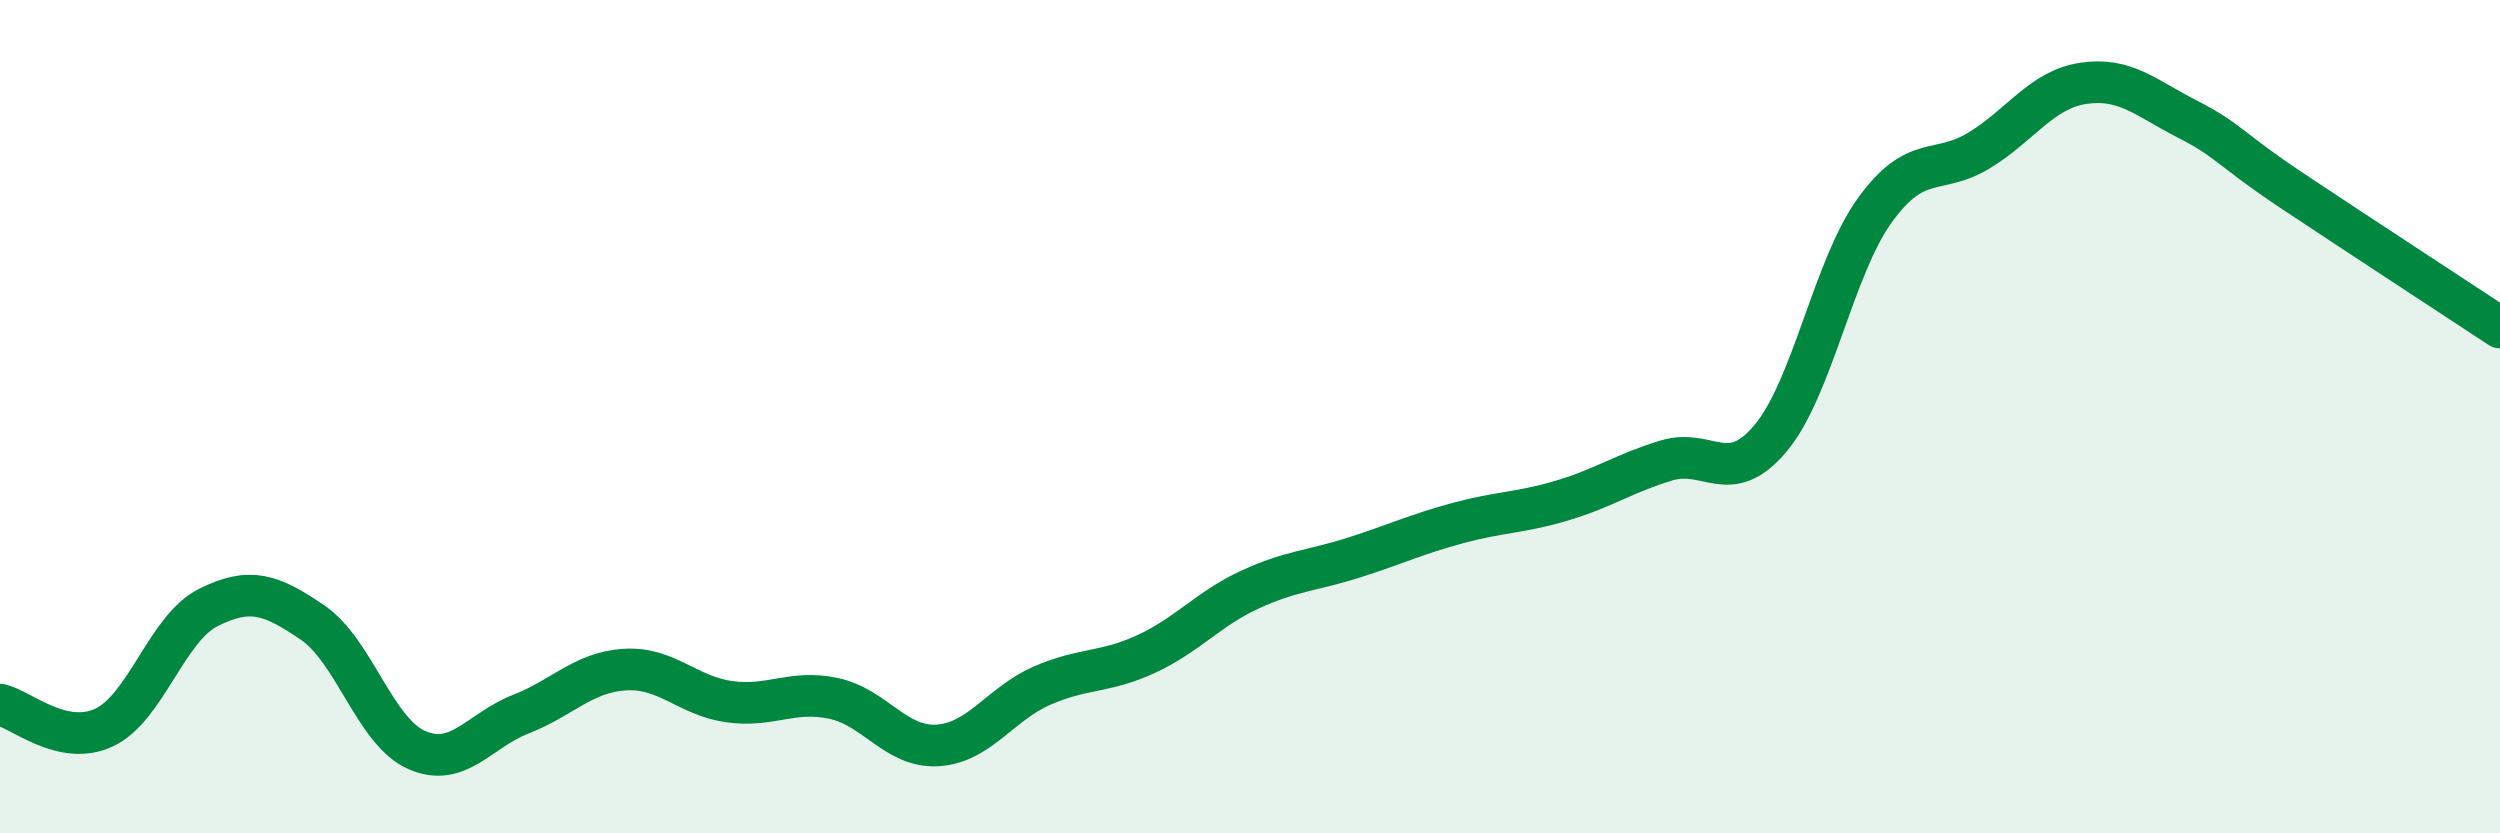
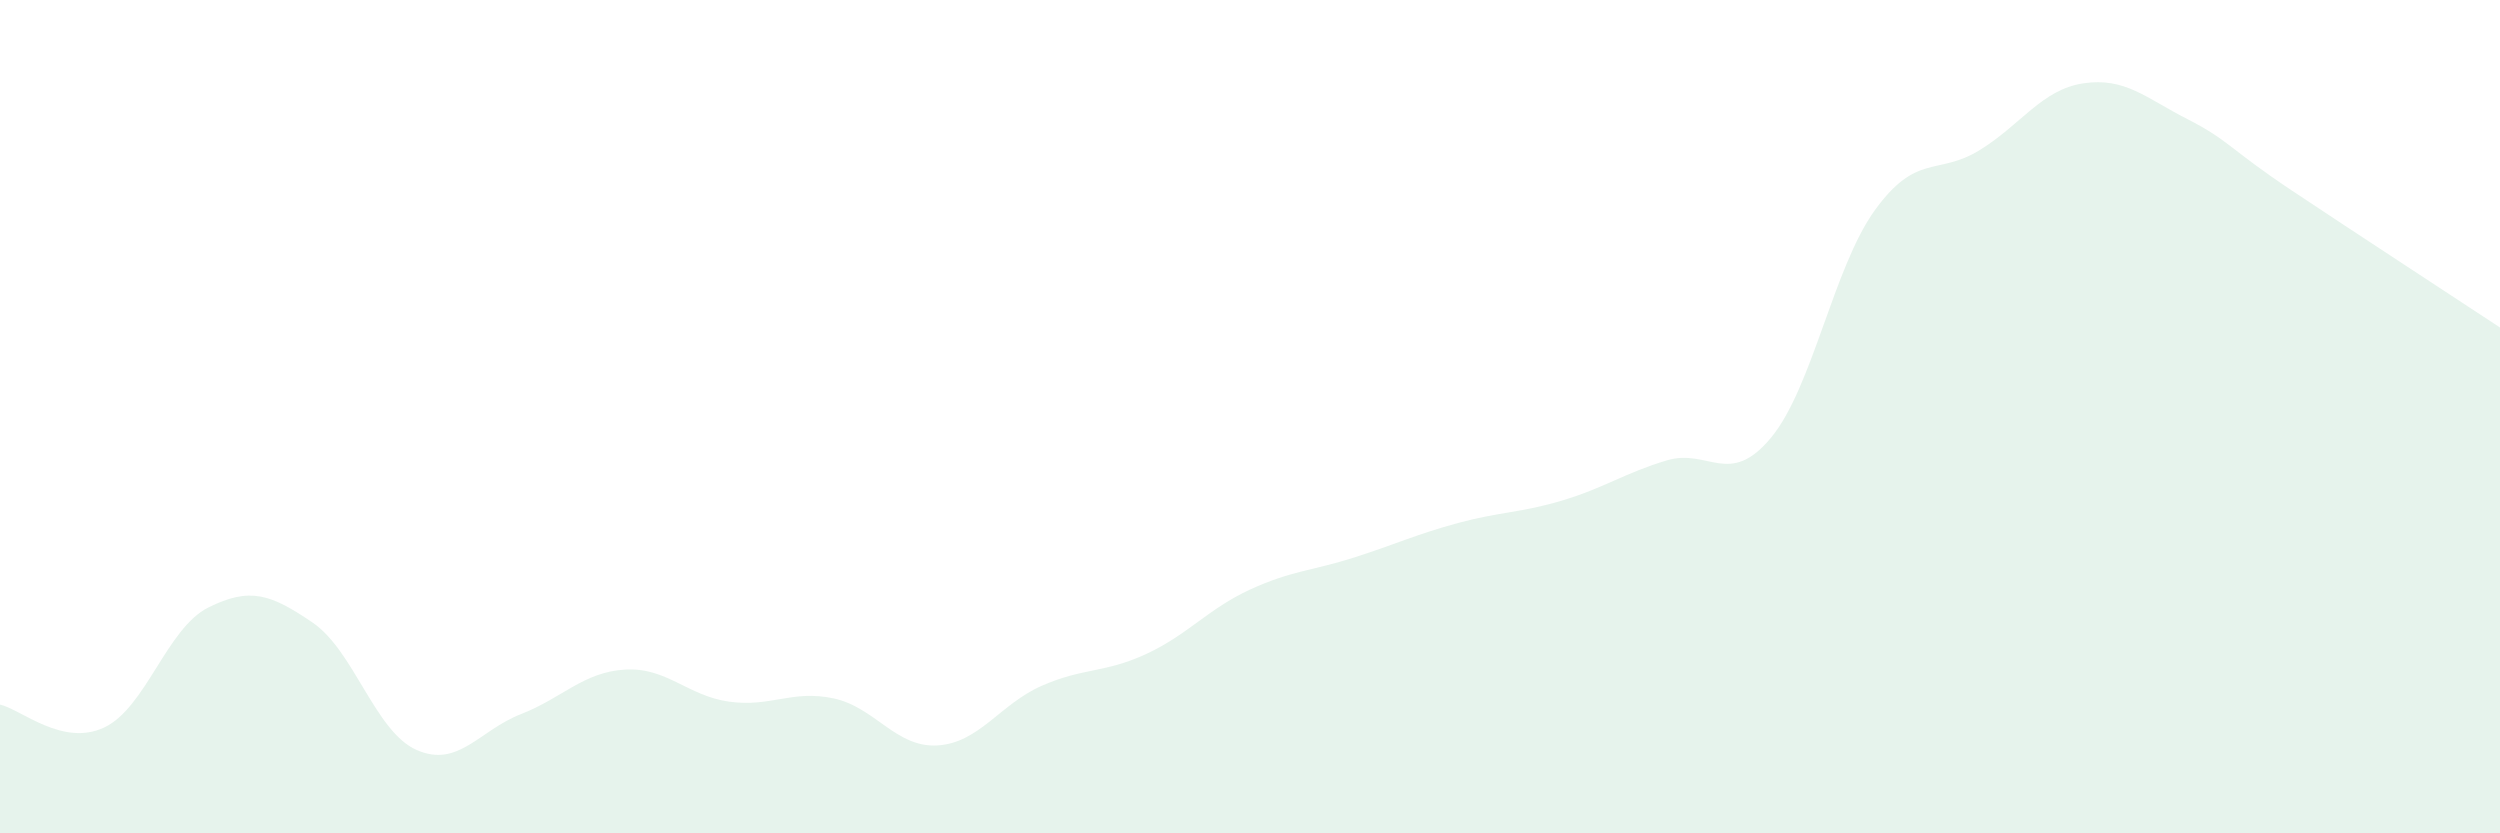
<svg xmlns="http://www.w3.org/2000/svg" width="60" height="20" viewBox="0 0 60 20">
  <path d="M 0,16.91 C 0.5,17.02 1.5,17.93 2.5,17.46 C 3.5,16.99 4,15.08 5,14.58 C 6,14.08 6.5,14.26 7.5,14.94 C 8.5,15.62 9,17.56 10,18 C 11,18.44 11.5,17.53 12.5,17.14 C 13.5,16.75 14,16.13 15,16.07 C 16,16.01 16.5,16.7 17.5,16.84 C 18.5,16.98 19,16.55 20,16.76 C 21,16.97 21.5,17.95 22.5,17.89 C 23.5,17.83 24,16.9 25,16.46 C 26,16.02 26.5,16.16 27.5,15.7 C 28.5,15.24 29,14.61 30,14.15 C 31,13.69 31.5,13.7 32.5,13.38 C 33.5,13.06 34,12.82 35,12.55 C 36,12.28 36.5,12.31 37.5,12.01 C 38.5,11.71 39,11.35 40,11.05 C 41,10.75 41.5,11.71 42.5,10.51 C 43.5,9.31 44,6.42 45,5.04 C 46,3.66 46.5,4.22 47.5,3.61 C 48.5,3 49,2.15 50,2 C 51,1.85 51.5,2.35 52.5,2.86 C 53.5,3.37 53.5,3.57 55,4.57 C 56.5,5.57 59,7.2 60,7.86L60 20L0 20Z" fill="#008740" opacity="0.1" stroke-linecap="round" stroke-linejoin="round" />
-   <path d="M 0,16.91 C 0.5,17.02 1.5,17.93 2.5,17.46 C 3.5,16.99 4,15.08 5,14.58 C 6,14.08 6.5,14.26 7.5,14.94 C 8.5,15.62 9,17.56 10,18 C 11,18.44 11.5,17.53 12.5,17.14 C 13.5,16.75 14,16.13 15,16.07 C 16,16.01 16.5,16.7 17.5,16.84 C 18.5,16.98 19,16.55 20,16.76 C 21,16.97 21.5,17.95 22.5,17.89 C 23.5,17.83 24,16.9 25,16.46 C 26,16.02 26.5,16.16 27.5,15.7 C 28.5,15.24 29,14.61 30,14.15 C 31,13.69 31.5,13.7 32.5,13.38 C 33.5,13.06 34,12.82 35,12.55 C 36,12.28 36.5,12.31 37.5,12.01 C 38.5,11.71 39,11.35 40,11.05 C 41,10.75 41.5,11.71 42.5,10.51 C 43.5,9.31 44,6.42 45,5.04 C 46,3.66 46.5,4.22 47.5,3.61 C 48.5,3 49,2.15 50,2 C 51,1.85 51.5,2.35 52.5,2.86 C 53.5,3.37 53.5,3.57 55,4.57 C 56.5,5.57 59,7.2 60,7.86" stroke="#008740" stroke-width="1" fill="none" stroke-linecap="round" stroke-linejoin="round" />
</svg>